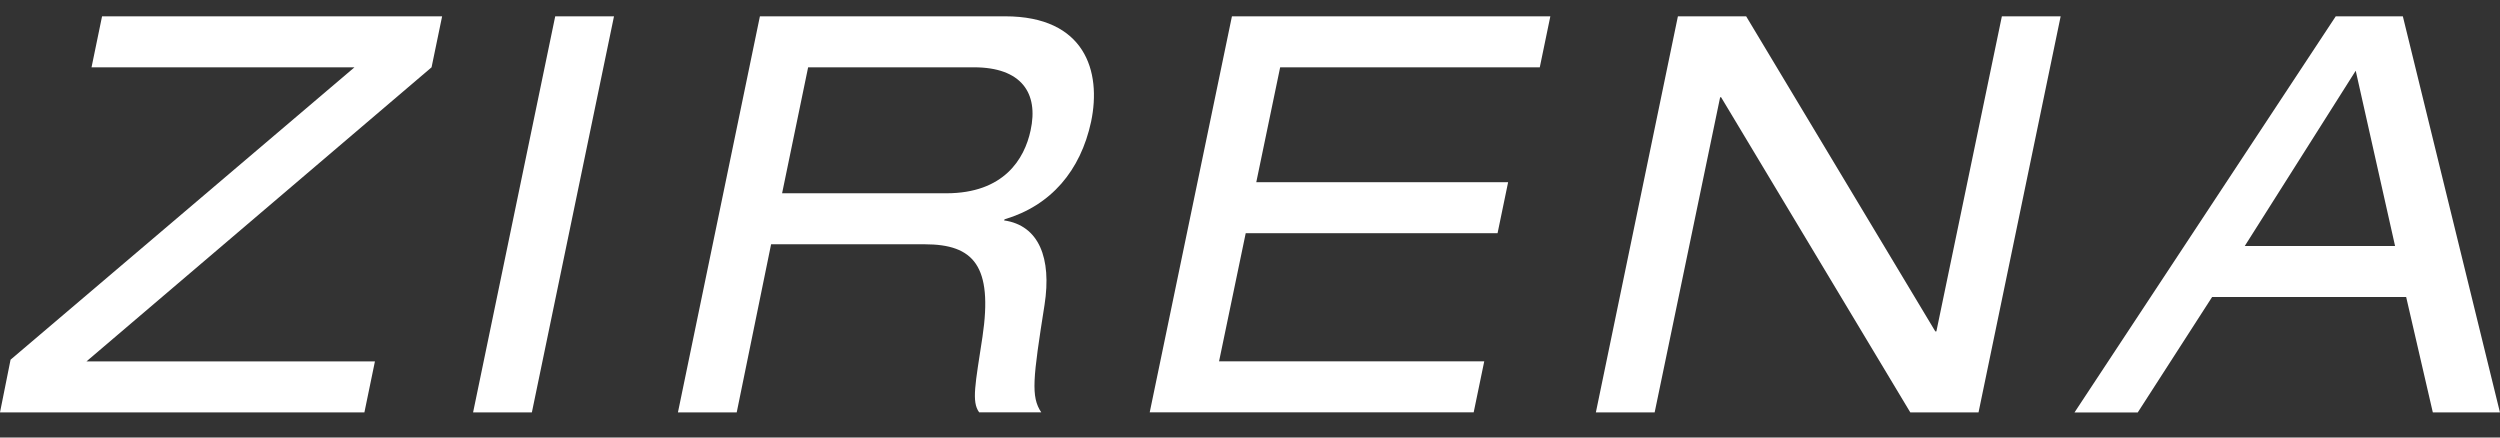
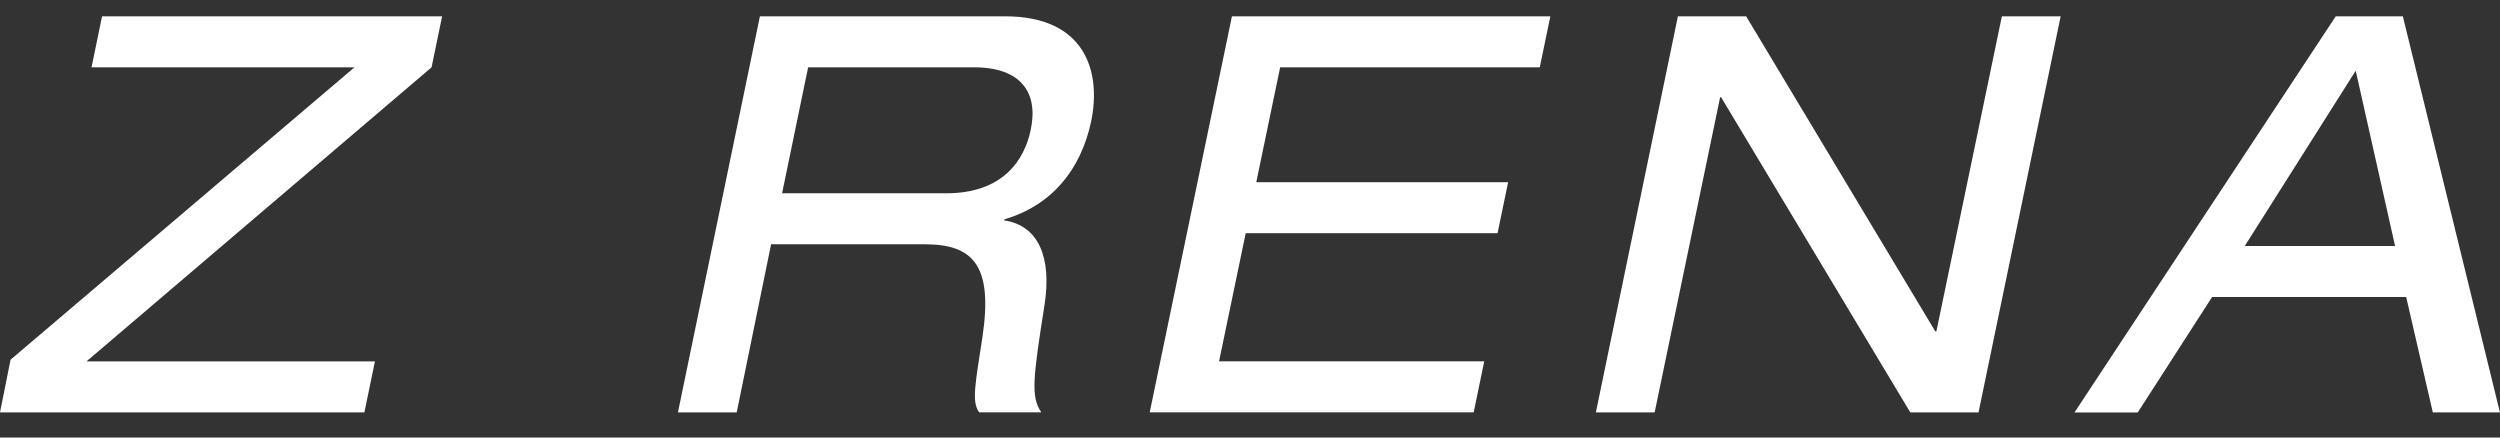
<svg xmlns="http://www.w3.org/2000/svg" width="80" height="14" viewBox="0 0 80 14" fill="none">
  <rect x="0" y="0" width="80" height="14" fill="#333333" stroke="none" />
  <path d="M0.338 11.51L11.343 2.154H2.929L3.266 0.522H14.148L13.81 2.154L2.768 11.564H11.998L11.661 13.196H0L0.338 11.51Z" fill="white" />
-   <path d="M17.767 0.522H19.648L17.02 13.196H15.139L17.767 0.522Z" fill="white" />
  <path d="M24.317 0.522H32.164C34.721 0.522 35.253 2.28 34.915 3.895C34.578 5.458 33.638 6.574 32.147 7.018L32.13 7.053C33.249 7.213 33.656 8.261 33.426 9.75C33.054 12.111 32.983 12.695 33.32 13.194H31.333C31.084 12.856 31.21 12.289 31.439 10.78C31.777 8.507 31.156 7.817 29.593 7.817H24.675L23.575 13.196H21.694L24.317 0.522ZM30.281 6.185C32.127 6.185 32.783 5.085 32.978 4.178C33.244 2.97 32.677 2.154 31.168 2.154H25.86L25.027 6.185H30.281Z" fill="white" />
  <path d="M39.422 0.522H49.611L49.273 2.154H40.965L40.201 5.83H48.26L47.922 7.462H39.863L39.01 11.562H47.496L47.158 13.194H36.791L39.422 0.522Z" fill="white" />
  <path d="M55.079 3.113H55.044L52.949 13.196H51.068L53.693 0.522H55.877L61.93 10.605H61.964L64.06 0.522H65.941L63.313 13.196H61.129L55.076 3.113H55.079Z" fill="white" />
  <path d="M77 9.505H70.787L68.408 13.198H66.384L74.744 0.522H76.891L79.998 13.196H77.85L76.997 9.503L77 9.505ZM75.383 2.263L71.833 7.871H76.642L75.383 2.263Z" fill="white" />
</svg>